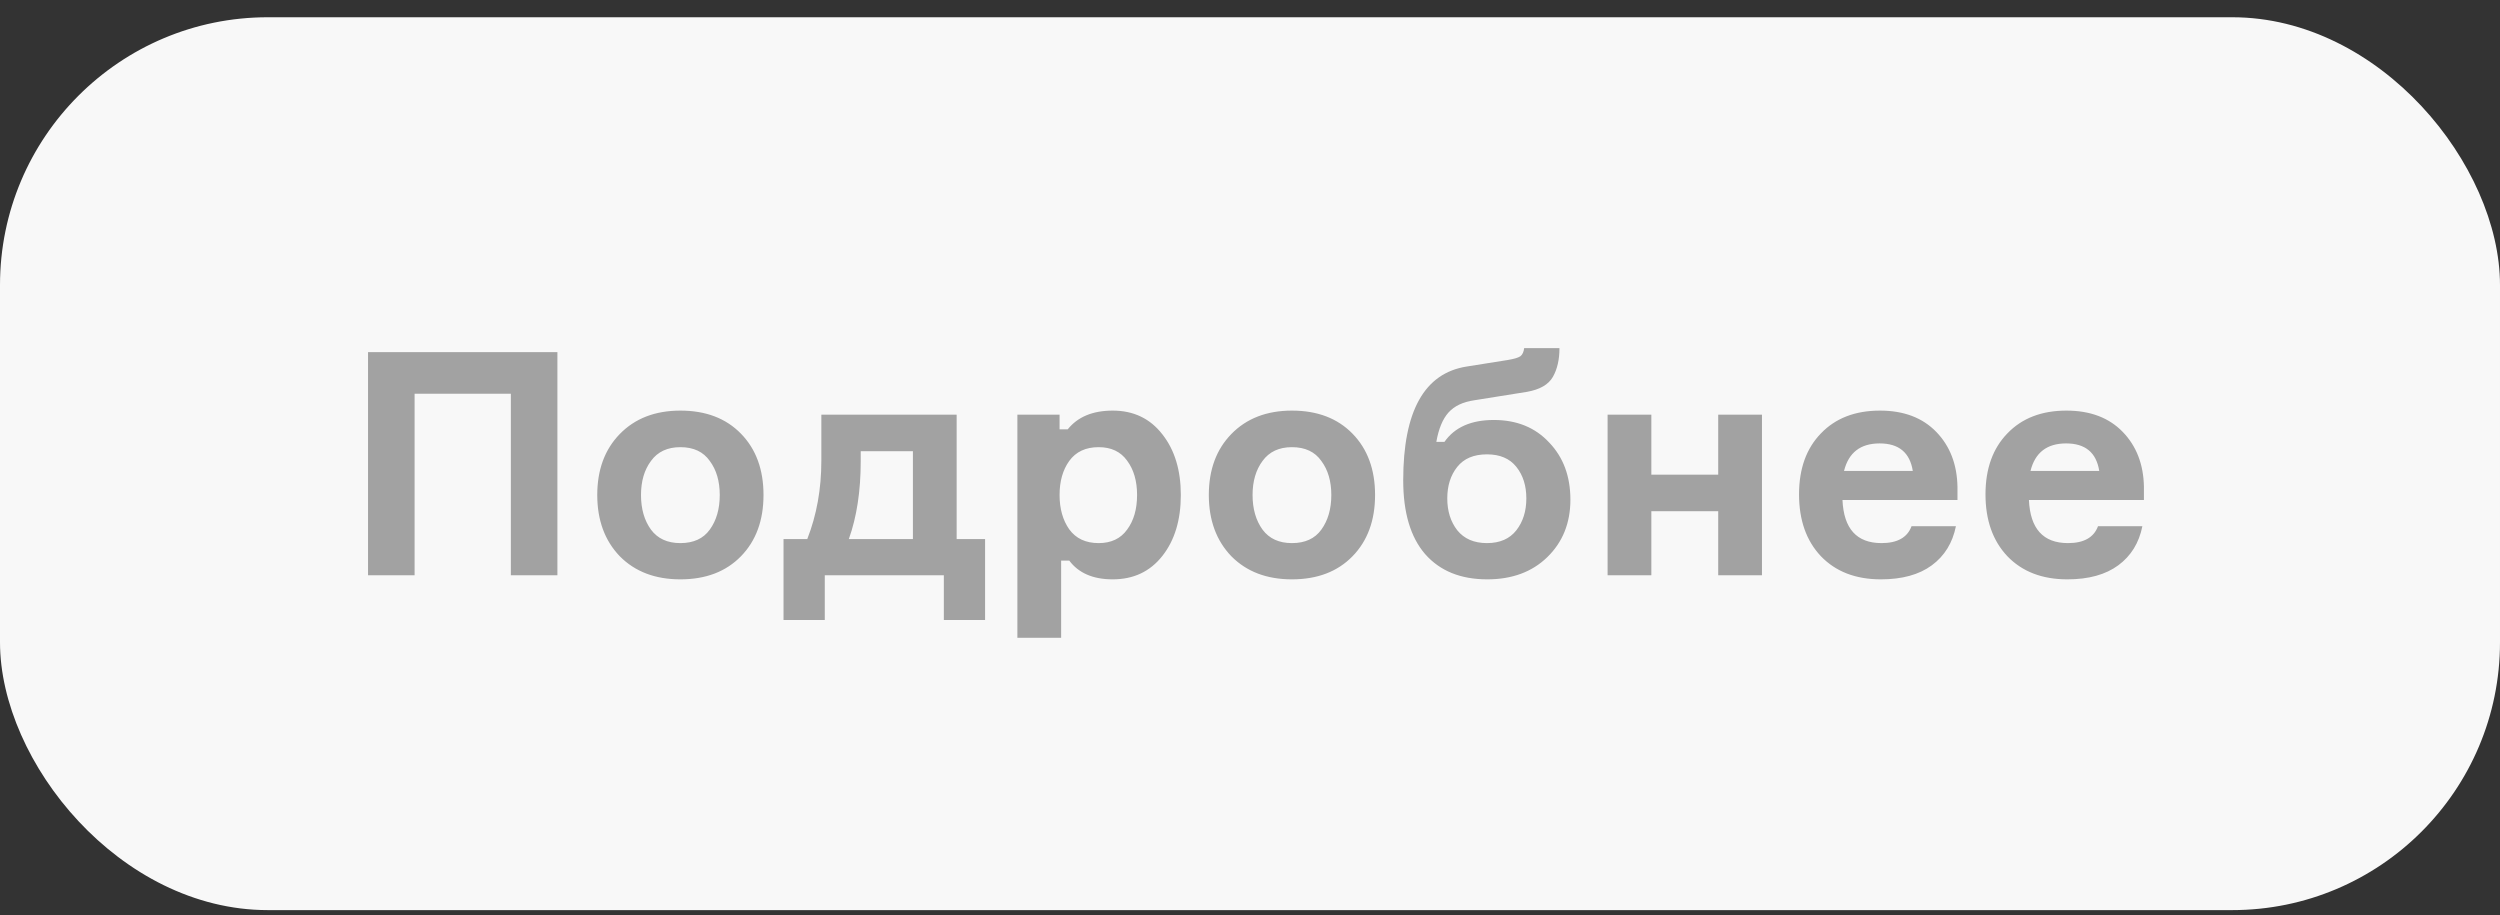
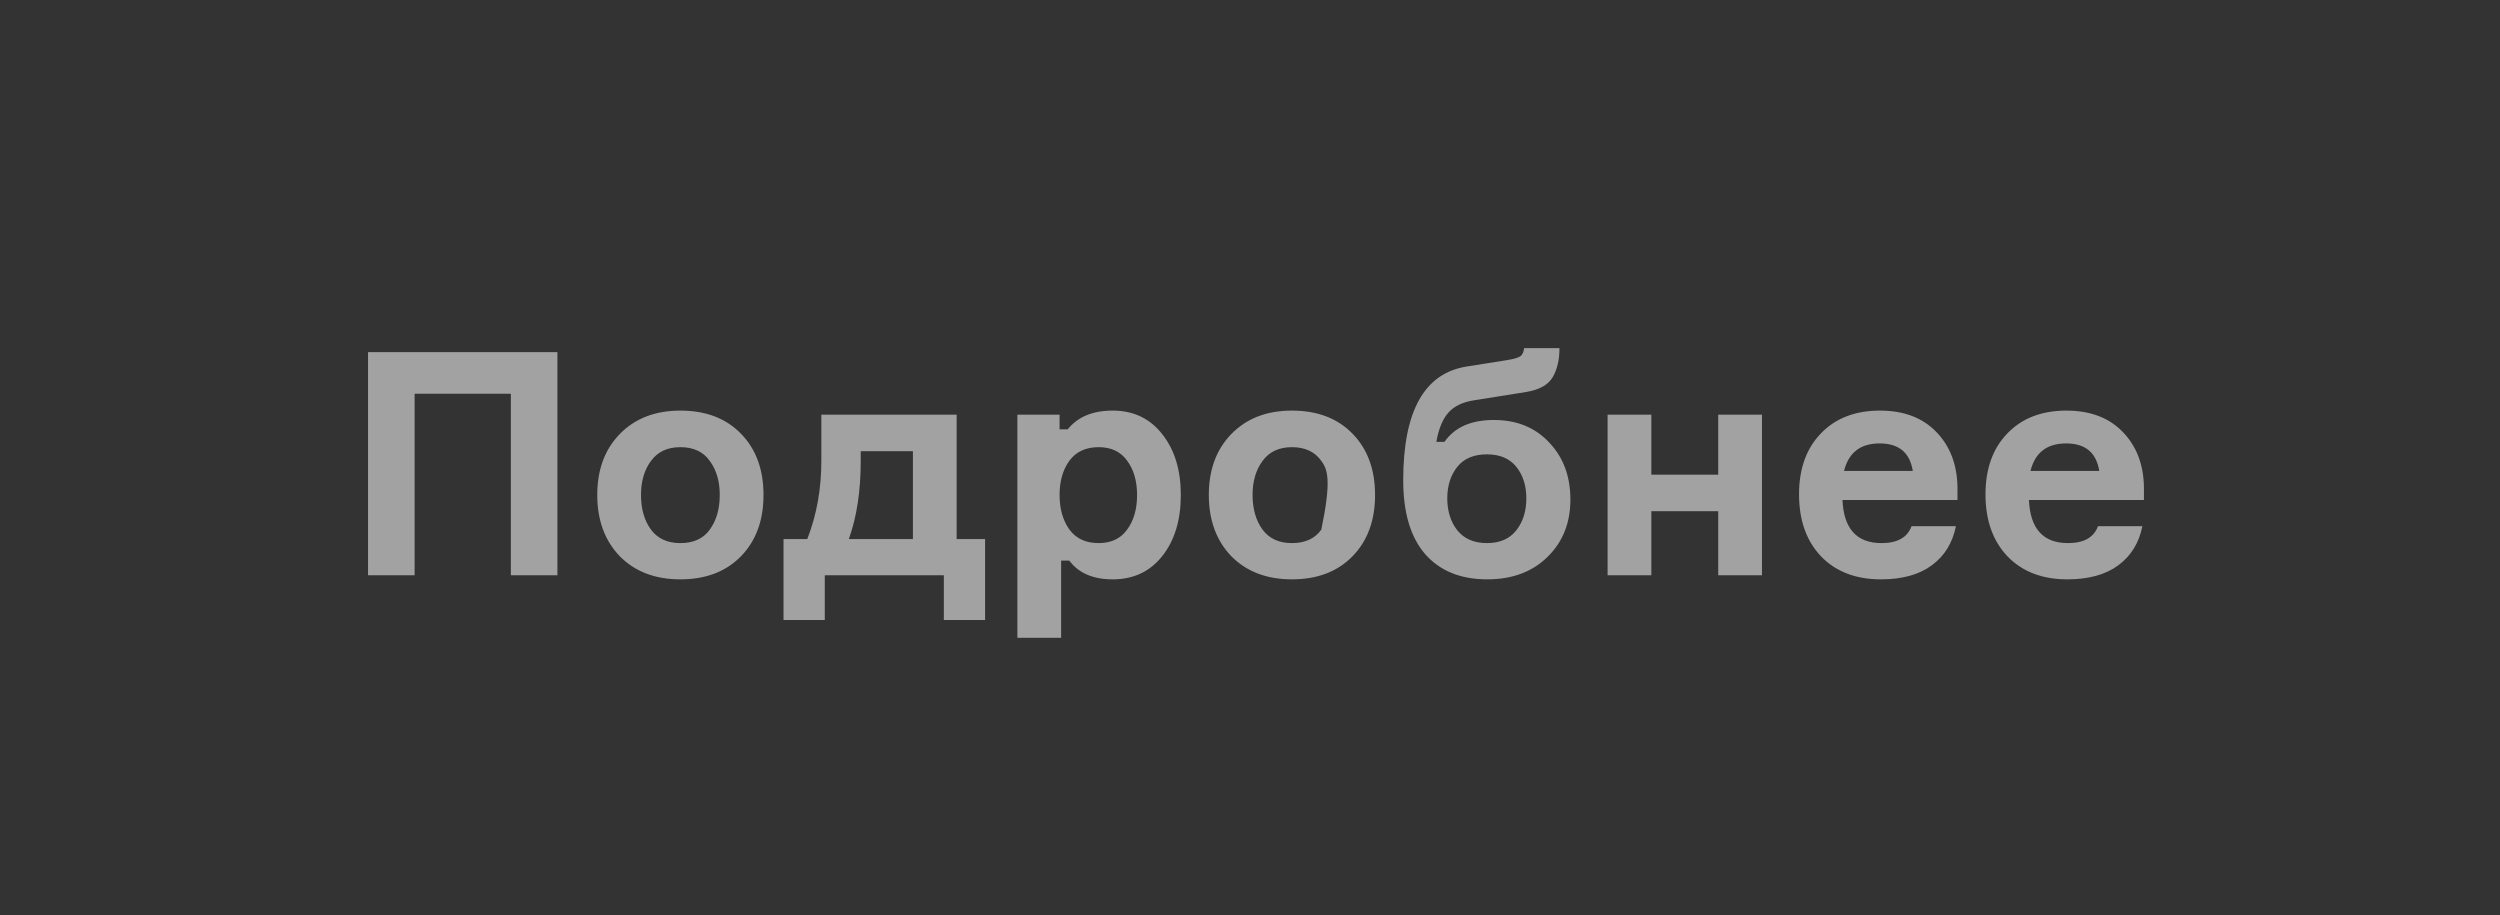
<svg xmlns="http://www.w3.org/2000/svg" width="112" height="41" viewBox="0 0 112 41" fill="none">
  <rect x="0" y="0" width="112" height="41" fill="#333333" stroke="none" />
-   <rect y="0.773" width="112" height="40" rx="12" fill="#F8F8F8" />
-   <path d="M16.488 15.777H24.972V25.773H22.886V17.639H18.574V25.773H16.488V15.777ZM30.481 18.395C31.62 18.395 32.525 18.74 33.197 19.431C33.869 20.121 34.205 21.036 34.205 22.175C34.205 23.313 33.869 24.228 33.197 24.919C32.525 25.609 31.62 25.955 30.481 25.955C29.352 25.955 28.446 25.609 27.765 24.919C27.093 24.219 26.757 23.304 26.757 22.175C26.757 21.045 27.093 20.135 27.765 19.445C28.446 18.745 29.352 18.395 30.481 18.395ZM30.481 24.331C31.069 24.331 31.508 24.13 31.797 23.729C32.096 23.318 32.245 22.8 32.245 22.175C32.245 21.559 32.096 21.05 31.797 20.649C31.508 20.238 31.069 20.033 30.481 20.033C29.902 20.033 29.464 20.238 29.165 20.649C28.866 21.05 28.717 21.559 28.717 22.175C28.717 22.8 28.866 23.318 29.165 23.729C29.464 24.13 29.902 24.331 30.481 24.331ZM42.858 24.149H44.132V27.775H42.284V25.773H36.95V27.775H35.102V24.149H36.166C36.586 23.075 36.796 21.909 36.796 20.649V18.577H42.858V24.149ZM40.898 24.149V20.215H38.56V20.663C38.56 21.997 38.383 23.159 38.028 24.149H40.898ZM49.219 20.033C48.64 20.033 48.202 20.238 47.903 20.649C47.614 21.05 47.469 21.559 47.469 22.175C47.469 22.791 47.614 23.304 47.903 23.715C48.202 24.125 48.64 24.331 49.219 24.331C49.779 24.331 50.204 24.13 50.493 23.729C50.792 23.327 50.941 22.809 50.941 22.175C50.941 21.549 50.792 21.036 50.493 20.635C50.204 20.233 49.779 20.033 49.219 20.033ZM45.579 18.577H47.469V19.235H47.833C48.281 18.675 48.953 18.395 49.849 18.395C50.782 18.395 51.524 18.749 52.075 19.459C52.626 20.159 52.901 21.064 52.901 22.175C52.901 23.295 52.626 24.205 52.075 24.905C51.524 25.605 50.782 25.955 49.849 25.955C48.972 25.955 48.323 25.675 47.903 25.115H47.539V28.573H45.579V18.577ZM57.879 18.395C59.018 18.395 59.923 18.74 60.595 19.431C61.267 20.121 61.603 21.036 61.603 22.175C61.603 23.313 61.267 24.228 60.595 24.919C59.923 25.609 59.018 25.955 57.879 25.955C56.75 25.955 55.845 25.609 55.163 24.919C54.491 24.219 54.155 23.304 54.155 22.175C54.155 21.045 54.491 20.135 55.163 19.445C55.845 18.745 56.75 18.395 57.879 18.395ZM57.879 24.331C58.467 24.331 58.906 24.13 59.195 23.729C59.494 23.318 59.643 22.8 59.643 22.175C59.643 21.559 59.494 21.05 59.195 20.649C58.906 20.238 58.467 20.033 57.879 20.033C57.301 20.033 56.862 20.238 56.563 20.649C56.265 21.05 56.115 21.559 56.115 22.175C56.115 22.8 56.265 23.318 56.563 23.729C56.862 24.13 57.301 24.331 57.879 24.331ZM66.924 18.815C67.951 18.815 68.777 19.151 69.402 19.823C70.037 20.485 70.354 21.339 70.354 22.385C70.354 23.43 70.009 24.289 69.318 24.961C68.637 25.623 67.741 25.955 66.63 25.955C65.436 25.955 64.507 25.577 63.844 24.821C63.191 24.065 62.864 22.963 62.864 21.517C62.864 18.418 63.812 16.719 65.706 16.421L67.554 16.127C67.834 16.08 68.021 16.024 68.114 15.959C68.208 15.884 68.264 15.763 68.282 15.595H69.864C69.864 16.108 69.766 16.537 69.57 16.883C69.374 17.228 68.987 17.452 68.408 17.555L66.042 17.933C65.538 18.007 65.156 18.189 64.894 18.479C64.633 18.768 64.451 19.207 64.348 19.795H64.712C65.17 19.141 65.907 18.815 66.924 18.815ZM65.286 23.757C65.594 24.139 66.038 24.331 66.616 24.331C67.195 24.331 67.634 24.139 67.932 23.757C68.231 23.374 68.38 22.898 68.38 22.329C68.38 21.759 68.231 21.288 67.932 20.915C67.634 20.541 67.195 20.355 66.616 20.355C66.028 20.355 65.585 20.541 65.286 20.915C64.988 21.288 64.838 21.759 64.838 22.329C64.838 22.898 64.988 23.374 65.286 23.757ZM78.936 25.773H76.976V22.903H73.98V25.773H72.02V18.577H73.98V21.265H76.976V18.577H78.936V25.773ZM87.695 21.811V22.399H82.543C82.599 23.687 83.182 24.331 84.293 24.331C85.002 24.331 85.45 24.079 85.637 23.575H87.625C87.475 24.321 87.116 24.905 86.547 25.325C85.978 25.745 85.217 25.955 84.265 25.955C83.135 25.955 82.24 25.609 81.577 24.919C80.924 24.228 80.597 23.304 80.597 22.147C80.597 20.999 80.924 20.089 81.577 19.417C82.23 18.735 83.112 18.395 84.223 18.395C85.287 18.395 86.127 18.712 86.743 19.347C87.359 19.981 87.676 20.803 87.695 21.811ZM85.693 21.097C85.562 20.275 85.067 19.865 84.209 19.865C83.35 19.865 82.818 20.275 82.613 21.097H85.693ZM96.048 21.811V22.399H90.896C90.952 23.687 91.536 24.331 92.646 24.331C93.356 24.331 93.804 24.079 93.99 23.575H95.978C95.829 24.321 95.47 24.905 94.9 25.325C94.331 25.745 93.57 25.955 92.618 25.955C91.489 25.955 90.593 25.609 89.93 24.919C89.277 24.228 88.95 23.304 88.95 22.147C88.95 20.999 89.277 20.089 89.93 19.417C90.584 18.735 91.466 18.395 92.576 18.395C93.64 18.395 94.48 18.712 95.096 19.347C95.712 19.981 96.03 20.803 96.048 21.811ZM94.046 21.097C93.916 20.275 93.421 19.865 92.562 19.865C91.704 19.865 91.172 20.275 90.966 21.097H94.046Z" fill="#A2A2A2" />
+   <path d="M16.488 15.777H24.972V25.773H22.886V17.639H18.574V25.773H16.488V15.777ZM30.481 18.395C31.62 18.395 32.525 18.74 33.197 19.431C33.869 20.121 34.205 21.036 34.205 22.175C34.205 23.313 33.869 24.228 33.197 24.919C32.525 25.609 31.62 25.955 30.481 25.955C29.352 25.955 28.446 25.609 27.765 24.919C27.093 24.219 26.757 23.304 26.757 22.175C26.757 21.045 27.093 20.135 27.765 19.445C28.446 18.745 29.352 18.395 30.481 18.395ZM30.481 24.331C31.069 24.331 31.508 24.13 31.797 23.729C32.096 23.318 32.245 22.8 32.245 22.175C32.245 21.559 32.096 21.05 31.797 20.649C31.508 20.238 31.069 20.033 30.481 20.033C29.902 20.033 29.464 20.238 29.165 20.649C28.866 21.05 28.717 21.559 28.717 22.175C28.717 22.8 28.866 23.318 29.165 23.729C29.464 24.13 29.902 24.331 30.481 24.331ZM42.858 24.149H44.132V27.775H42.284V25.773H36.95V27.775H35.102V24.149H36.166C36.586 23.075 36.796 21.909 36.796 20.649V18.577H42.858V24.149ZM40.898 24.149V20.215H38.56V20.663C38.56 21.997 38.383 23.159 38.028 24.149H40.898ZM49.219 20.033C48.64 20.033 48.202 20.238 47.903 20.649C47.614 21.05 47.469 21.559 47.469 22.175C47.469 22.791 47.614 23.304 47.903 23.715C48.202 24.125 48.64 24.331 49.219 24.331C49.779 24.331 50.204 24.13 50.493 23.729C50.792 23.327 50.941 22.809 50.941 22.175C50.941 21.549 50.792 21.036 50.493 20.635C50.204 20.233 49.779 20.033 49.219 20.033ZM45.579 18.577H47.469V19.235H47.833C48.281 18.675 48.953 18.395 49.849 18.395C50.782 18.395 51.524 18.749 52.075 19.459C52.626 20.159 52.901 21.064 52.901 22.175C52.901 23.295 52.626 24.205 52.075 24.905C51.524 25.605 50.782 25.955 49.849 25.955C48.972 25.955 48.323 25.675 47.903 25.115H47.539V28.573H45.579V18.577ZM57.879 18.395C59.018 18.395 59.923 18.74 60.595 19.431C61.267 20.121 61.603 21.036 61.603 22.175C61.603 23.313 61.267 24.228 60.595 24.919C59.923 25.609 59.018 25.955 57.879 25.955C56.75 25.955 55.845 25.609 55.163 24.919C54.491 24.219 54.155 23.304 54.155 22.175C54.155 21.045 54.491 20.135 55.163 19.445C55.845 18.745 56.75 18.395 57.879 18.395ZM57.879 24.331C58.467 24.331 58.906 24.13 59.195 23.729C59.643 21.559 59.494 21.05 59.195 20.649C58.906 20.238 58.467 20.033 57.879 20.033C57.301 20.033 56.862 20.238 56.563 20.649C56.265 21.05 56.115 21.559 56.115 22.175C56.115 22.8 56.265 23.318 56.563 23.729C56.862 24.13 57.301 24.331 57.879 24.331ZM66.924 18.815C67.951 18.815 68.777 19.151 69.402 19.823C70.037 20.485 70.354 21.339 70.354 22.385C70.354 23.43 70.009 24.289 69.318 24.961C68.637 25.623 67.741 25.955 66.63 25.955C65.436 25.955 64.507 25.577 63.844 24.821C63.191 24.065 62.864 22.963 62.864 21.517C62.864 18.418 63.812 16.719 65.706 16.421L67.554 16.127C67.834 16.08 68.021 16.024 68.114 15.959C68.208 15.884 68.264 15.763 68.282 15.595H69.864C69.864 16.108 69.766 16.537 69.57 16.883C69.374 17.228 68.987 17.452 68.408 17.555L66.042 17.933C65.538 18.007 65.156 18.189 64.894 18.479C64.633 18.768 64.451 19.207 64.348 19.795H64.712C65.17 19.141 65.907 18.815 66.924 18.815ZM65.286 23.757C65.594 24.139 66.038 24.331 66.616 24.331C67.195 24.331 67.634 24.139 67.932 23.757C68.231 23.374 68.38 22.898 68.38 22.329C68.38 21.759 68.231 21.288 67.932 20.915C67.634 20.541 67.195 20.355 66.616 20.355C66.028 20.355 65.585 20.541 65.286 20.915C64.988 21.288 64.838 21.759 64.838 22.329C64.838 22.898 64.988 23.374 65.286 23.757ZM78.936 25.773H76.976V22.903H73.98V25.773H72.02V18.577H73.98V21.265H76.976V18.577H78.936V25.773ZM87.695 21.811V22.399H82.543C82.599 23.687 83.182 24.331 84.293 24.331C85.002 24.331 85.45 24.079 85.637 23.575H87.625C87.475 24.321 87.116 24.905 86.547 25.325C85.978 25.745 85.217 25.955 84.265 25.955C83.135 25.955 82.24 25.609 81.577 24.919C80.924 24.228 80.597 23.304 80.597 22.147C80.597 20.999 80.924 20.089 81.577 19.417C82.23 18.735 83.112 18.395 84.223 18.395C85.287 18.395 86.127 18.712 86.743 19.347C87.359 19.981 87.676 20.803 87.695 21.811ZM85.693 21.097C85.562 20.275 85.067 19.865 84.209 19.865C83.35 19.865 82.818 20.275 82.613 21.097H85.693ZM96.048 21.811V22.399H90.896C90.952 23.687 91.536 24.331 92.646 24.331C93.356 24.331 93.804 24.079 93.99 23.575H95.978C95.829 24.321 95.47 24.905 94.9 25.325C94.331 25.745 93.57 25.955 92.618 25.955C91.489 25.955 90.593 25.609 89.93 24.919C89.277 24.228 88.95 23.304 88.95 22.147C88.95 20.999 89.277 20.089 89.93 19.417C90.584 18.735 91.466 18.395 92.576 18.395C93.64 18.395 94.48 18.712 95.096 19.347C95.712 19.981 96.03 20.803 96.048 21.811ZM94.046 21.097C93.916 20.275 93.421 19.865 92.562 19.865C91.704 19.865 91.172 20.275 90.966 21.097H94.046Z" fill="#A2A2A2" />
</svg>